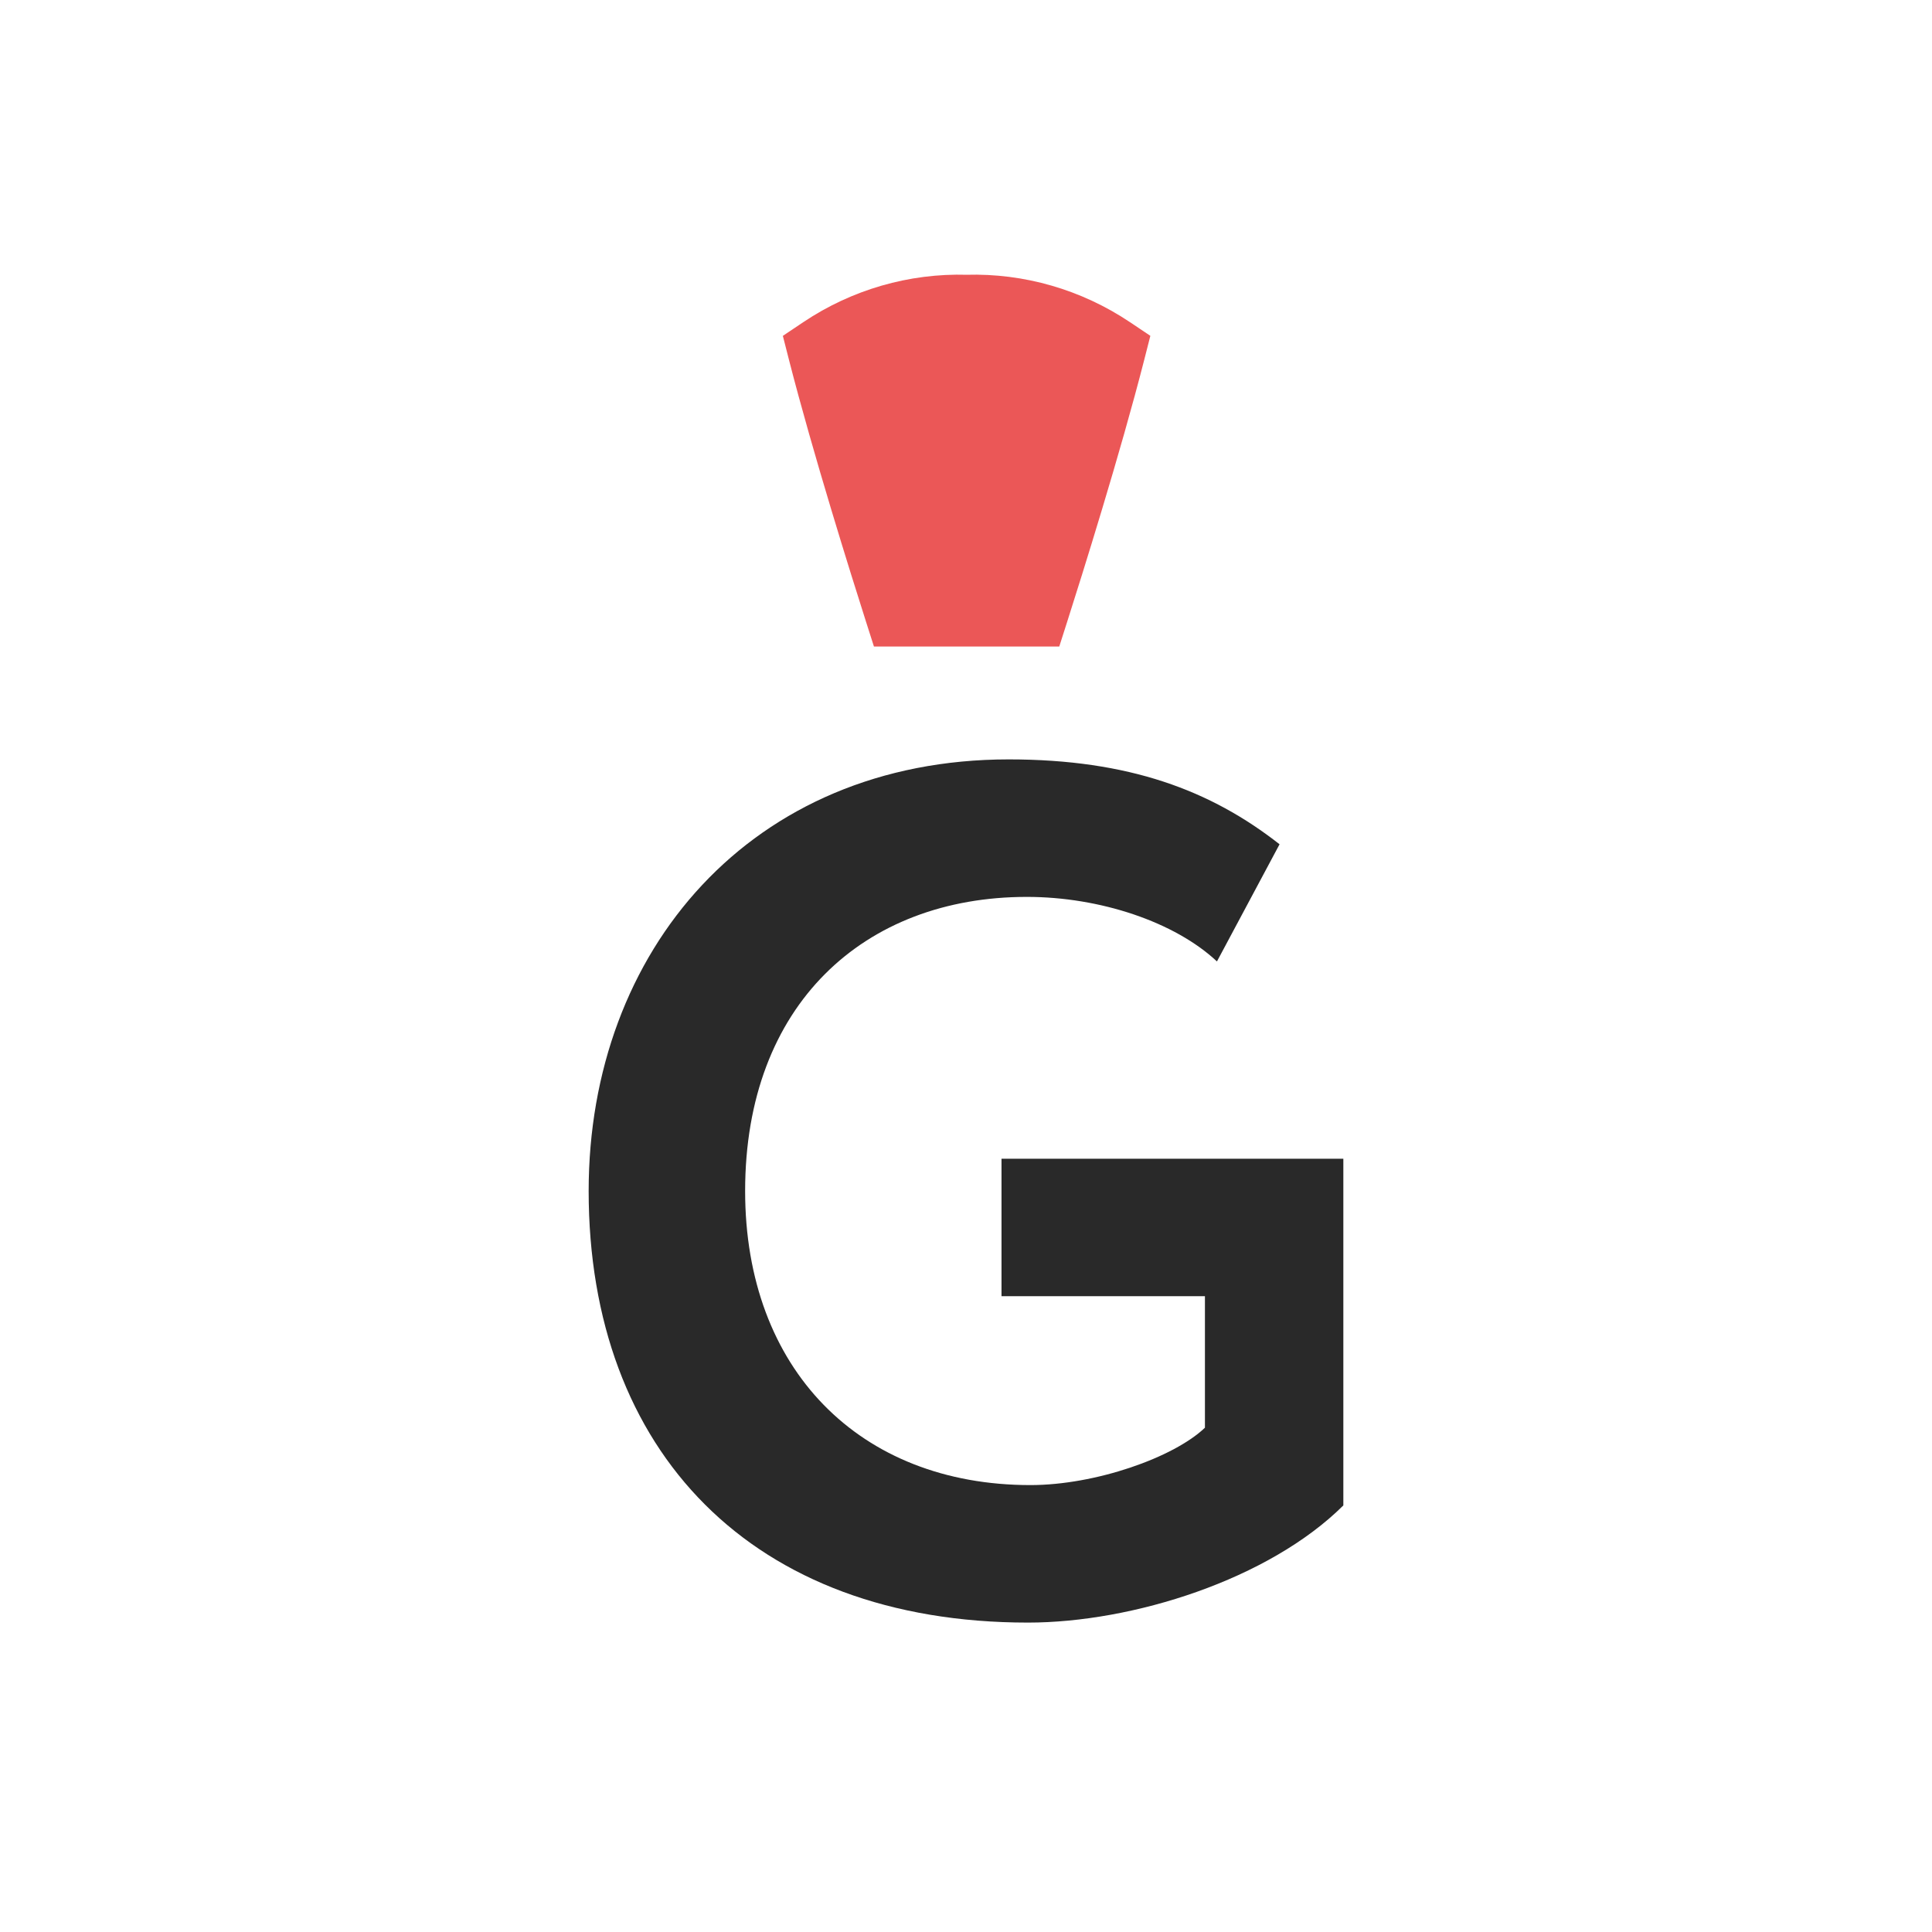
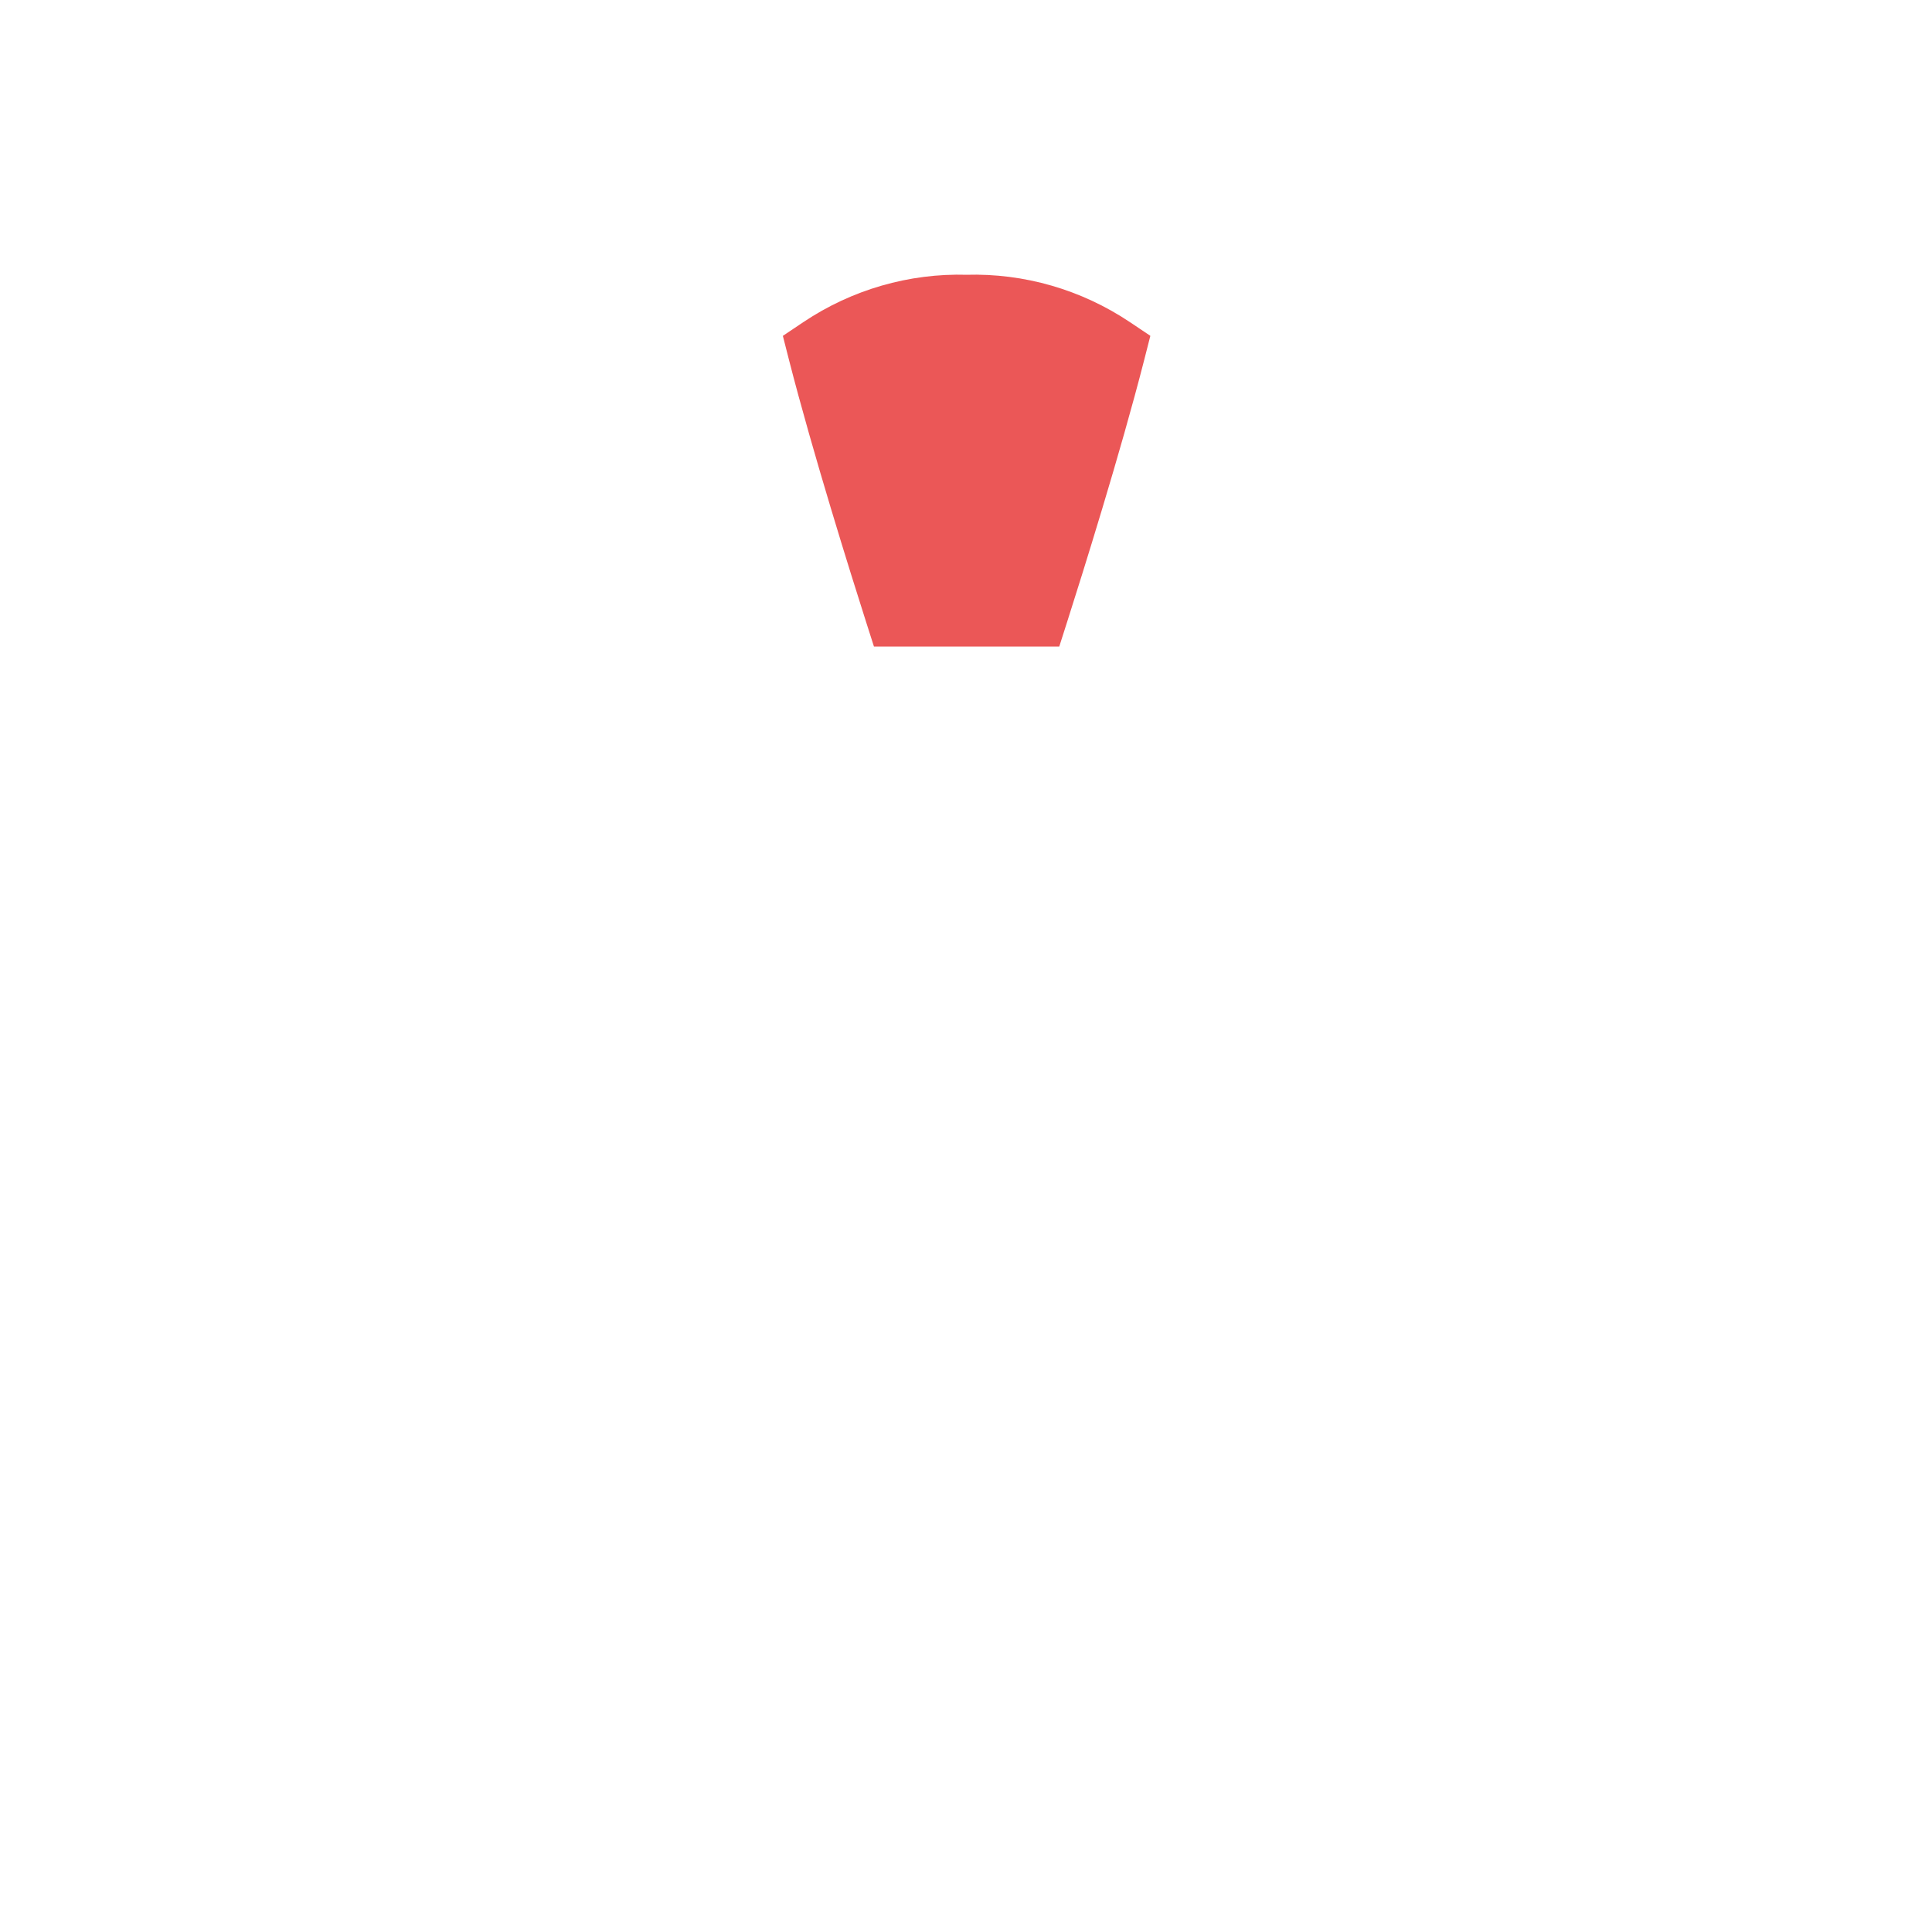
<svg xmlns="http://www.w3.org/2000/svg" width="112" height="112" viewBox="0 0 112 112" fill="none">
  <path d="M65.359 20.599L65.535 19.909L64.943 19.512C62.303 17.745 59.194 16.845 56.035 16.936C52.876 16.845 49.768 17.745 47.127 19.514L46.535 19.911L46.711 20.601C48.097 26.013 50.295 33.013 51.175 35.772L51.399 36.473H52.135H59.935H60.671L60.895 35.772C61.775 33.013 63.975 26.011 65.359 20.599Z" fill="#EB5757" stroke="#EB5757" stroke-width="2.015" />
-   <path d="M58.058 75.142H69.851V82.766C68.037 84.498 63.501 86.092 59.733 86.092C49.825 86.092 43.196 79.37 43.196 69.043C43.196 58.231 50.104 51.994 59.524 51.994C63.78 51.994 68.106 53.449 70.548 55.736L74.177 48.944C70.2 45.825 65.455 44.023 58.477 44.023C43.545 44.023 34.125 55.112 34.125 69.043C34.125 84.152 43.615 94.063 59.593 94.063C65.664 94.063 73.549 91.568 77.875 87.271V67.172H58.058V75.142Z" fill="#292929" />
</svg>